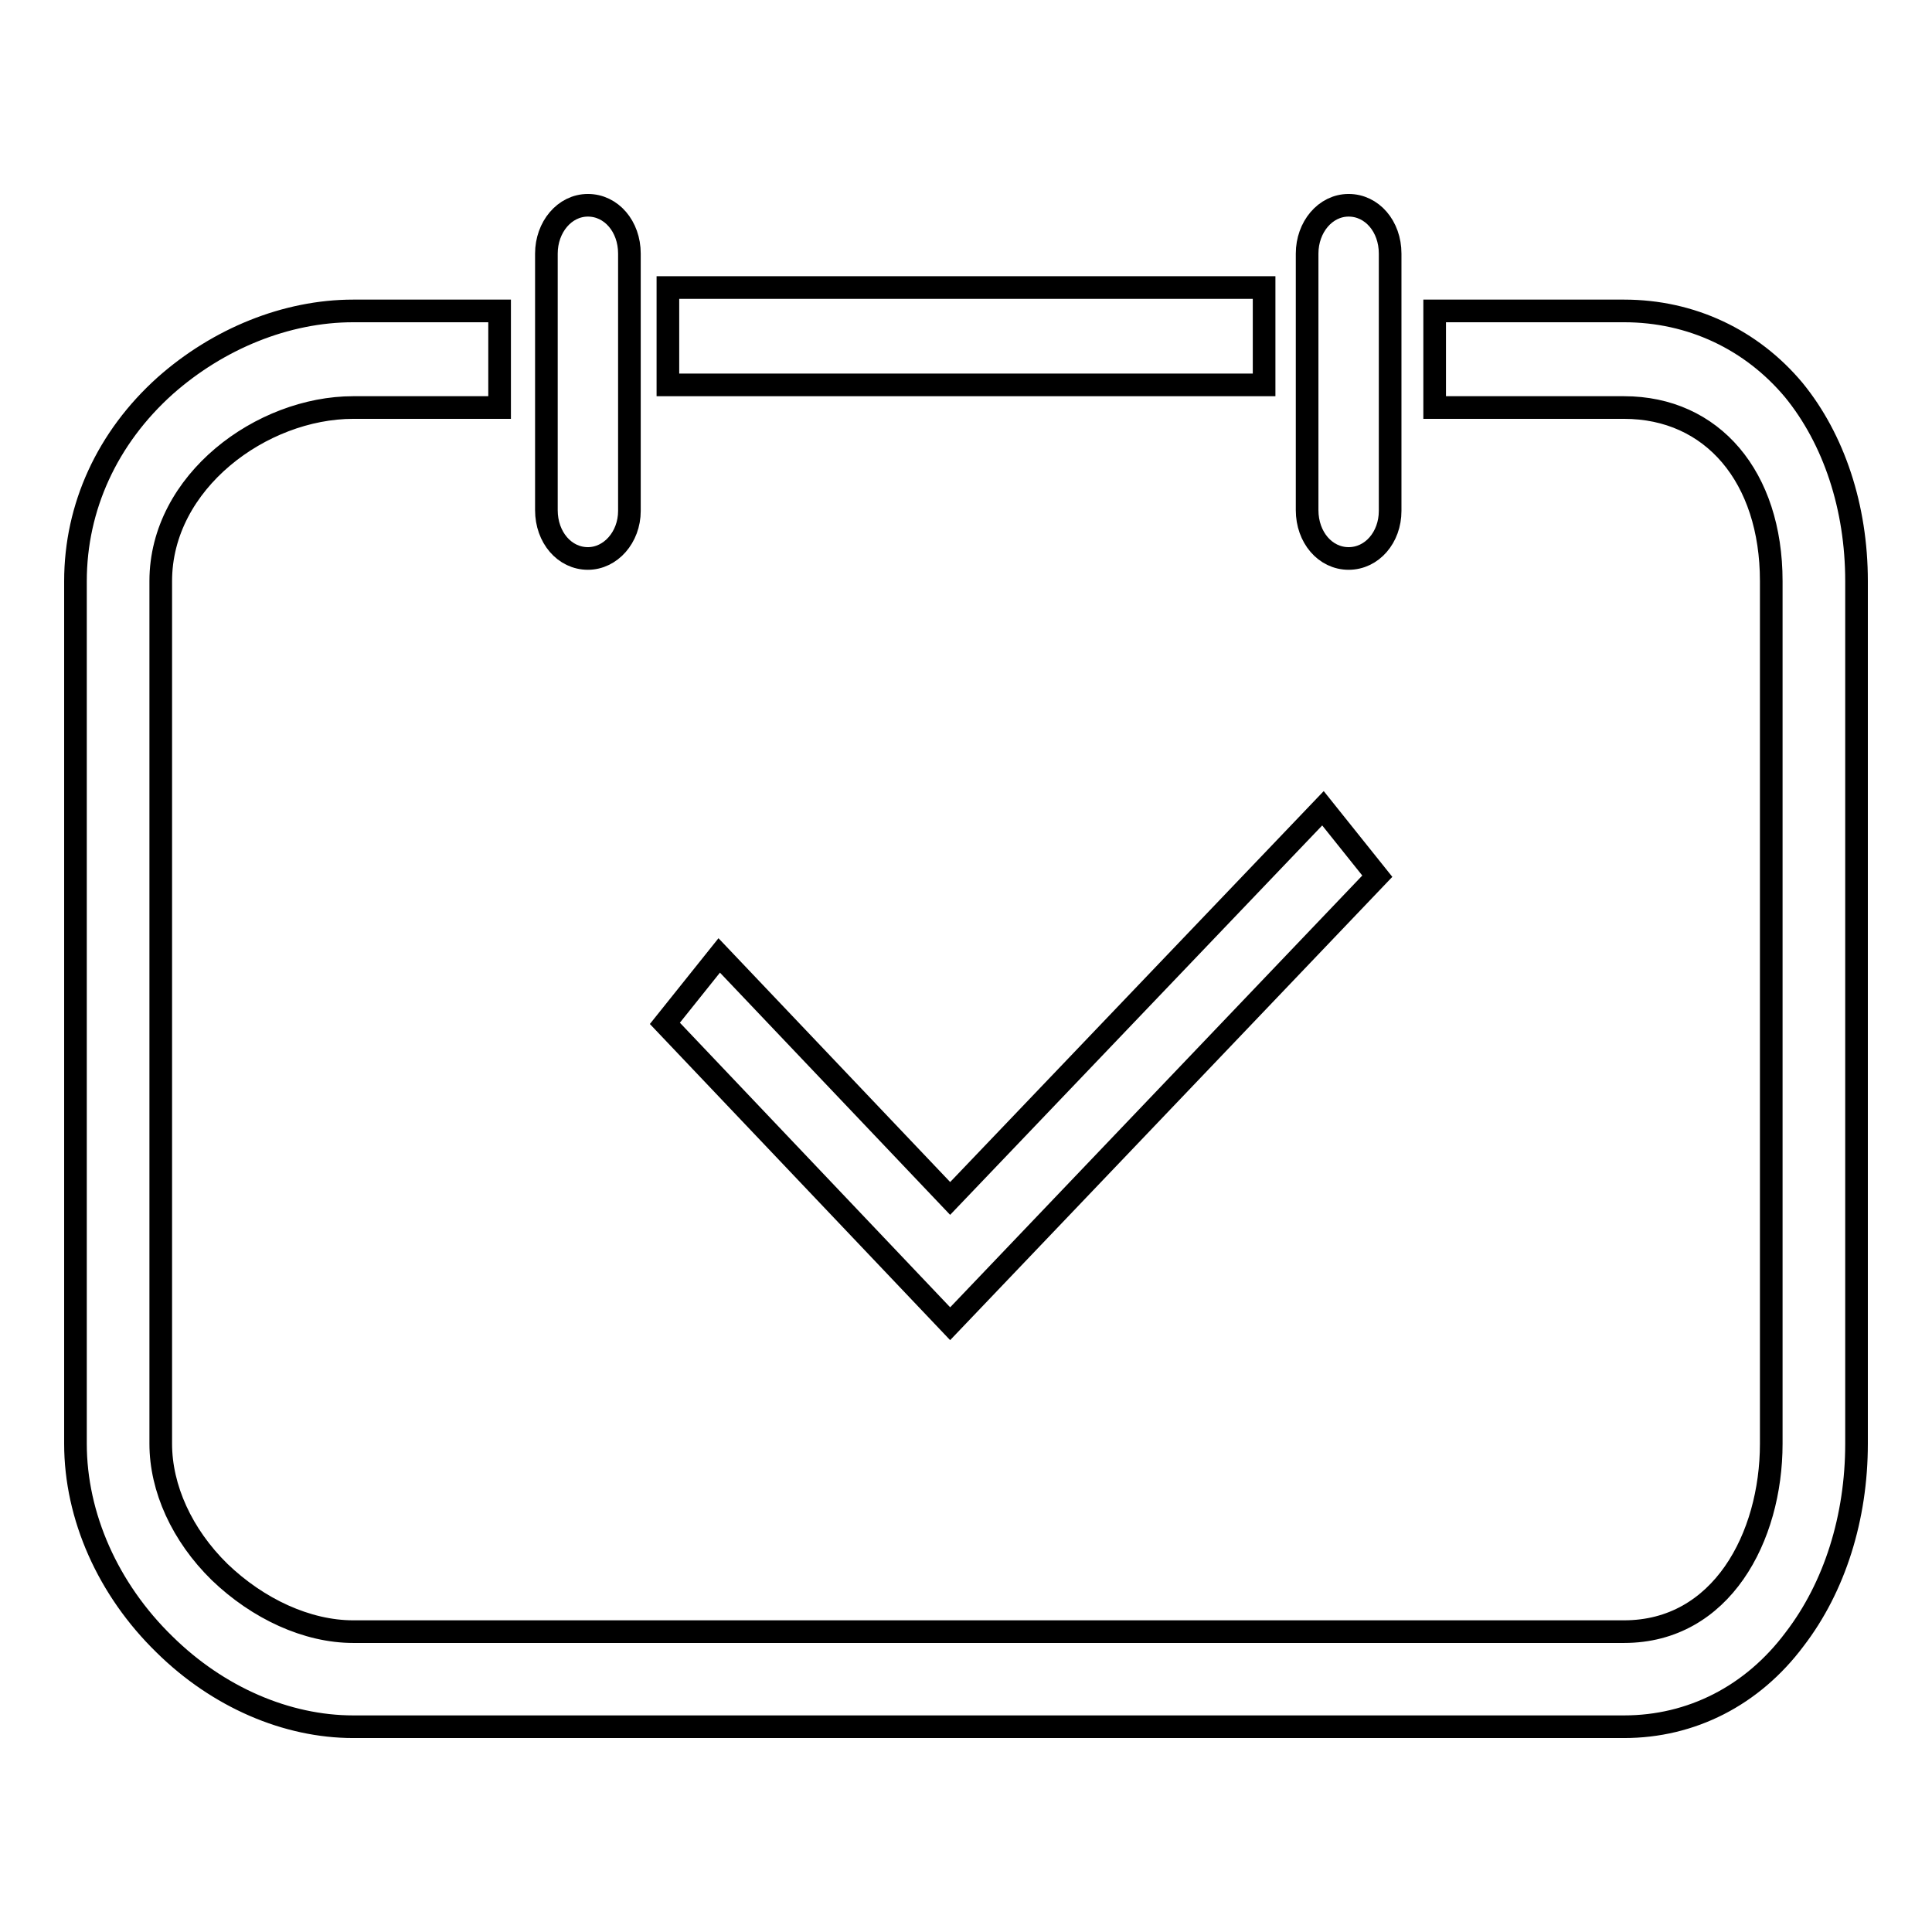
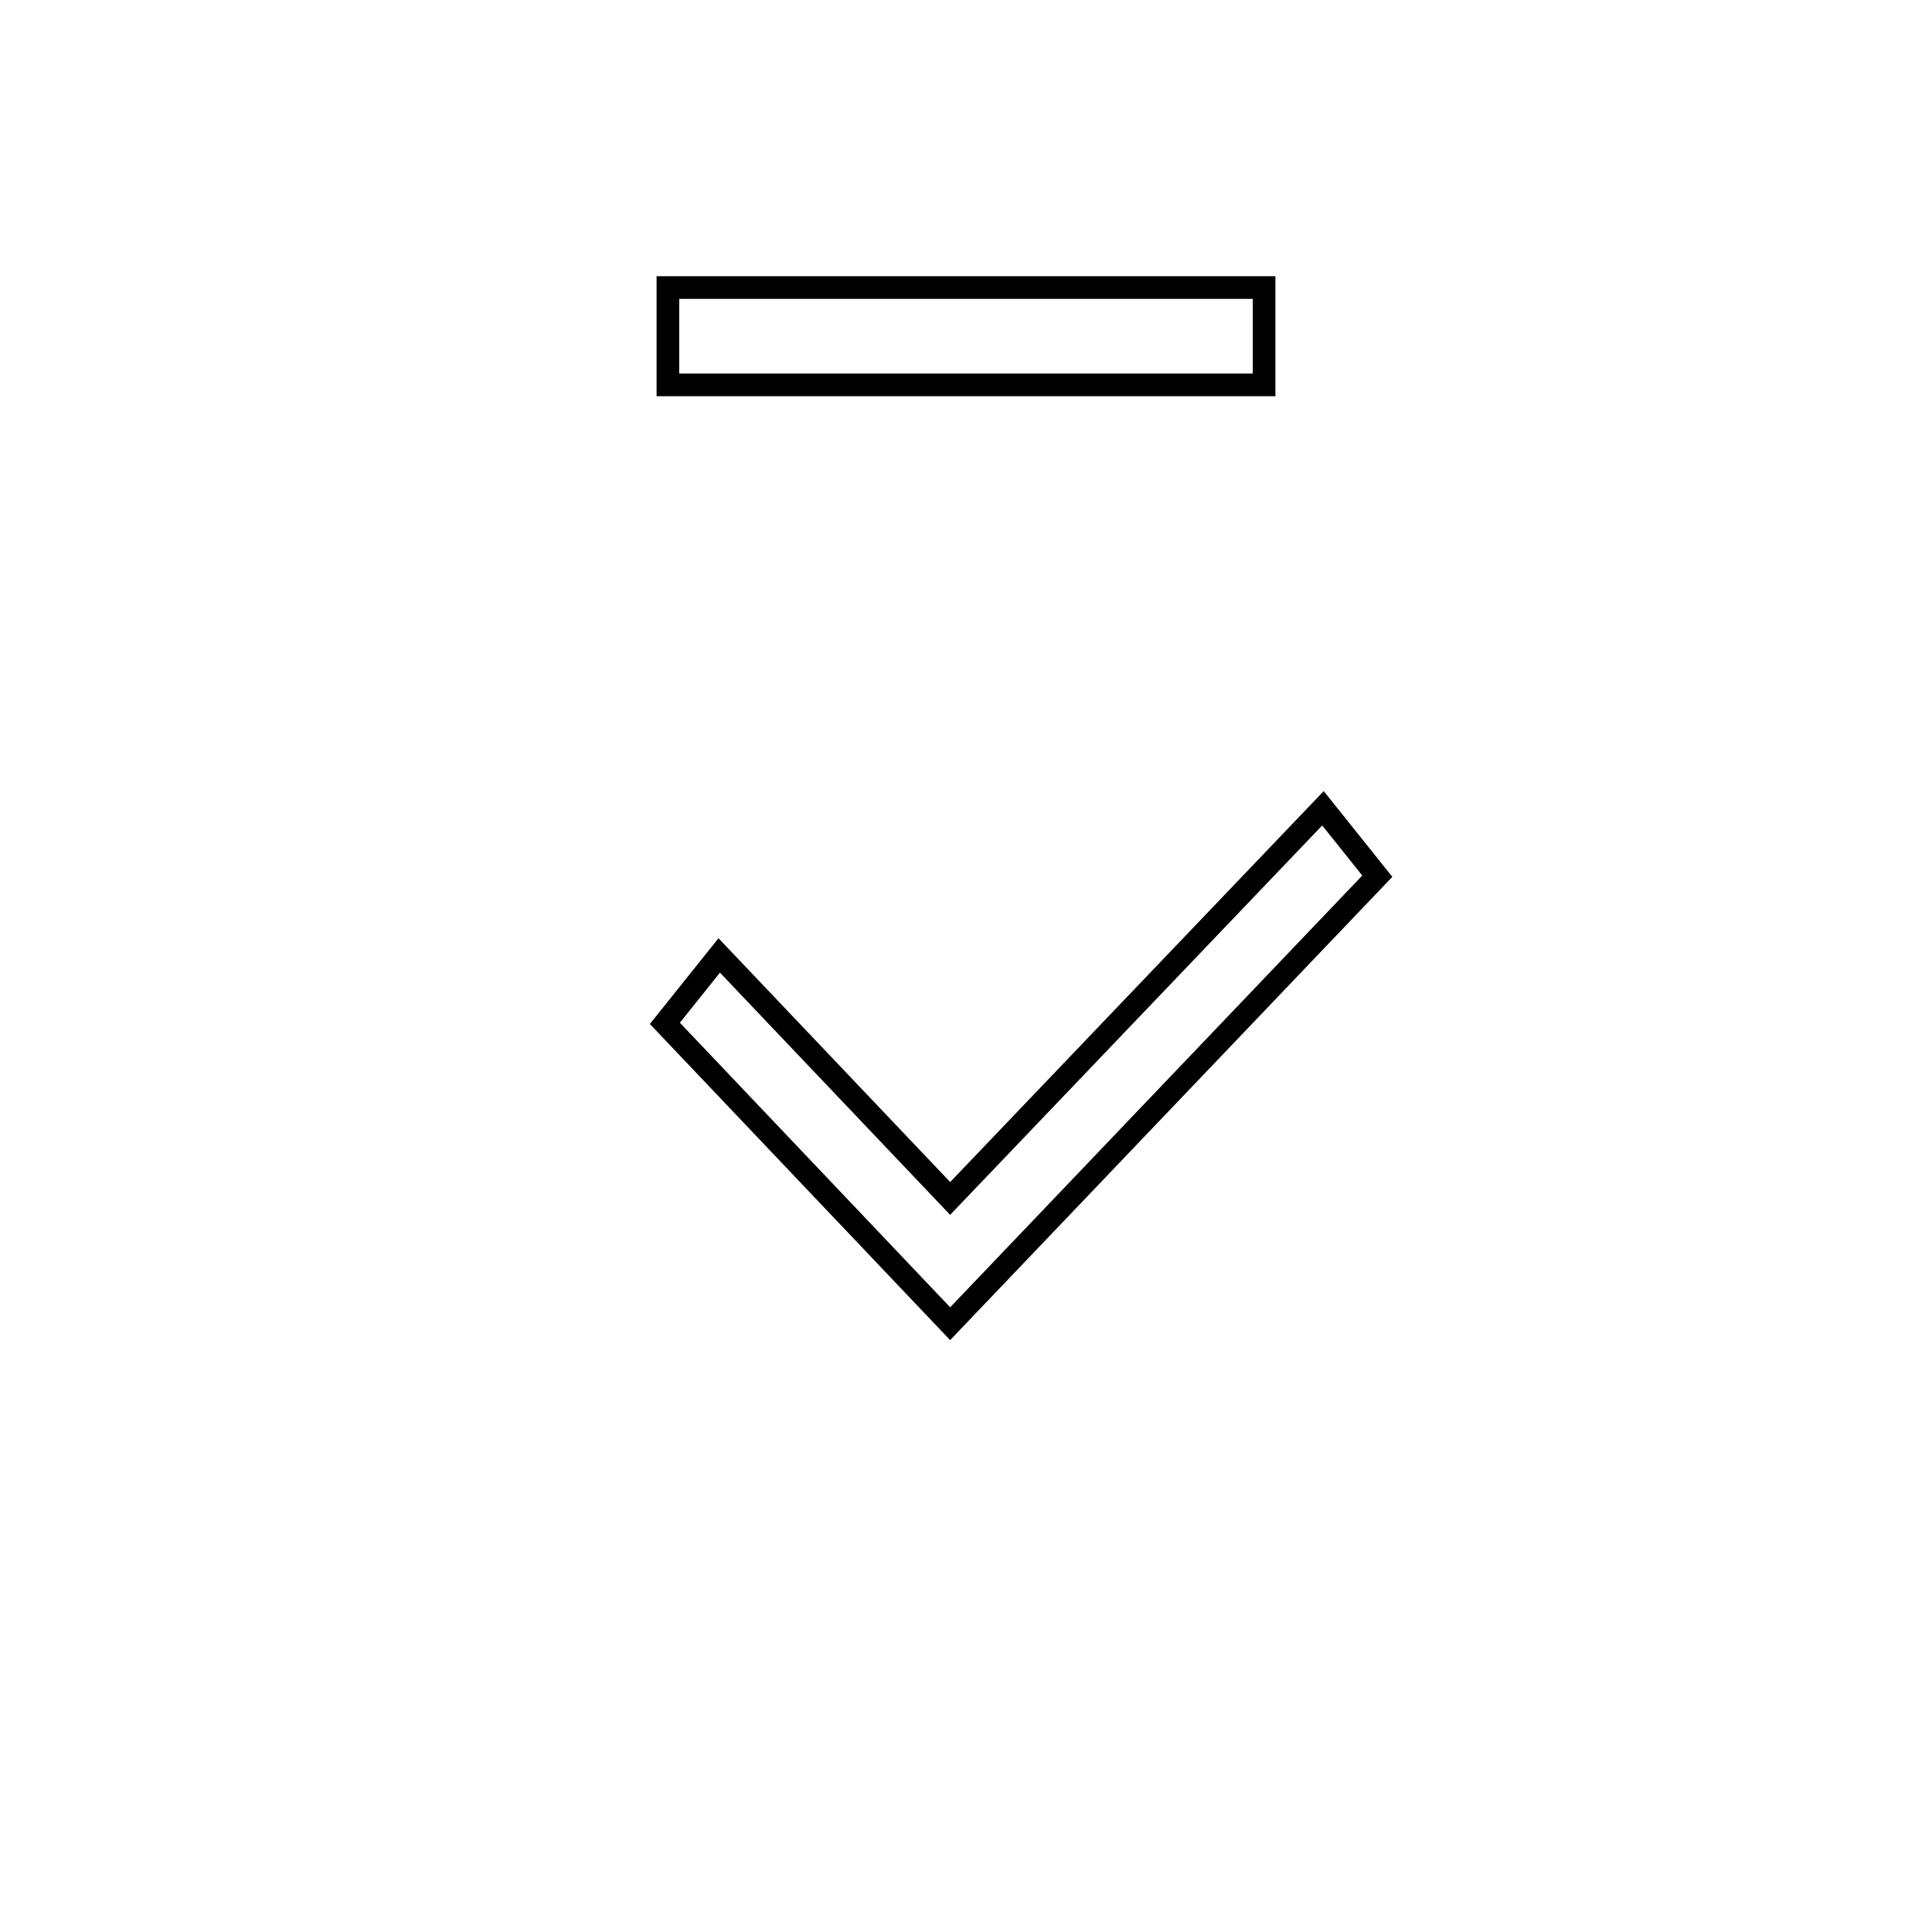
<svg xmlns="http://www.w3.org/2000/svg" version="1.1" x="0px" y="0px" viewBox="0 0 256 256" enable-background="new 0 0 256 256" xml:space="preserve">
  <g>
    <g>
-       <path stroke-width="3" fill-opacity="0" stroke="#000000" d="M215.2,228.8H46.8c-8.8,0-17.9-3.9-25-10.9c-7.5-7.3-11.8-17-11.8-26.6V77c0-9.8,4.2-19,11.9-25.9c7-6.2,16-9.9,24.9-9.9h19.4V54H46.8c-12.1,0-25.5,9.8-25.5,23v114.3c0,5.9,2.8,12.1,7.8,17c5.1,4.9,11.6,7.9,17.7,7.9h168.4c12.9,0,19.5-12.5,19.5-24.9V77c0-13.8-7.8-23-19.5-23h-25.1V41.2h25.1c8.9,0,16.9,3.8,22.5,10.5C243,58.2,246,67.2,246,77v114.3c0,9.8-2.9,19-8.2,25.9C232.2,224.7,224.1,228.8,215.2,228.8z" />
      <path stroke-width="3" fill-opacity="0" stroke="#000000" d="M88.5,38.1h79V51h-79V38.1z" />
      <path stroke-width="3" fill-opacity="0" stroke="#000000" d="M125.9,175.4l-37.8-39.8l7.2-9l30.6,32.2l49.4-51.7l7.2,9L125.9,175.4z" />
-       <path stroke-width="3" fill-opacity="0" stroke="#000000" d="M77.9,74c-3.1,0-5.5-2.8-5.5-6.4V33.6c0-3.5,2.4-6.4,5.5-6.4s5.5,2.8,5.5,6.4v34.1C83.4,71.2,80.9,74,77.9,74z" />
-       <path stroke-width="3" fill-opacity="0" stroke="#000000" d="M178.7,74c-3.1,0-5.5-2.8-5.5-6.4V33.6c0-3.5,2.4-6.4,5.5-6.4s5.5,2.8,5.5,6.4v34.1C184.2,71.2,181.8,74,178.7,74z" />
    </g>
  </g>
</svg>